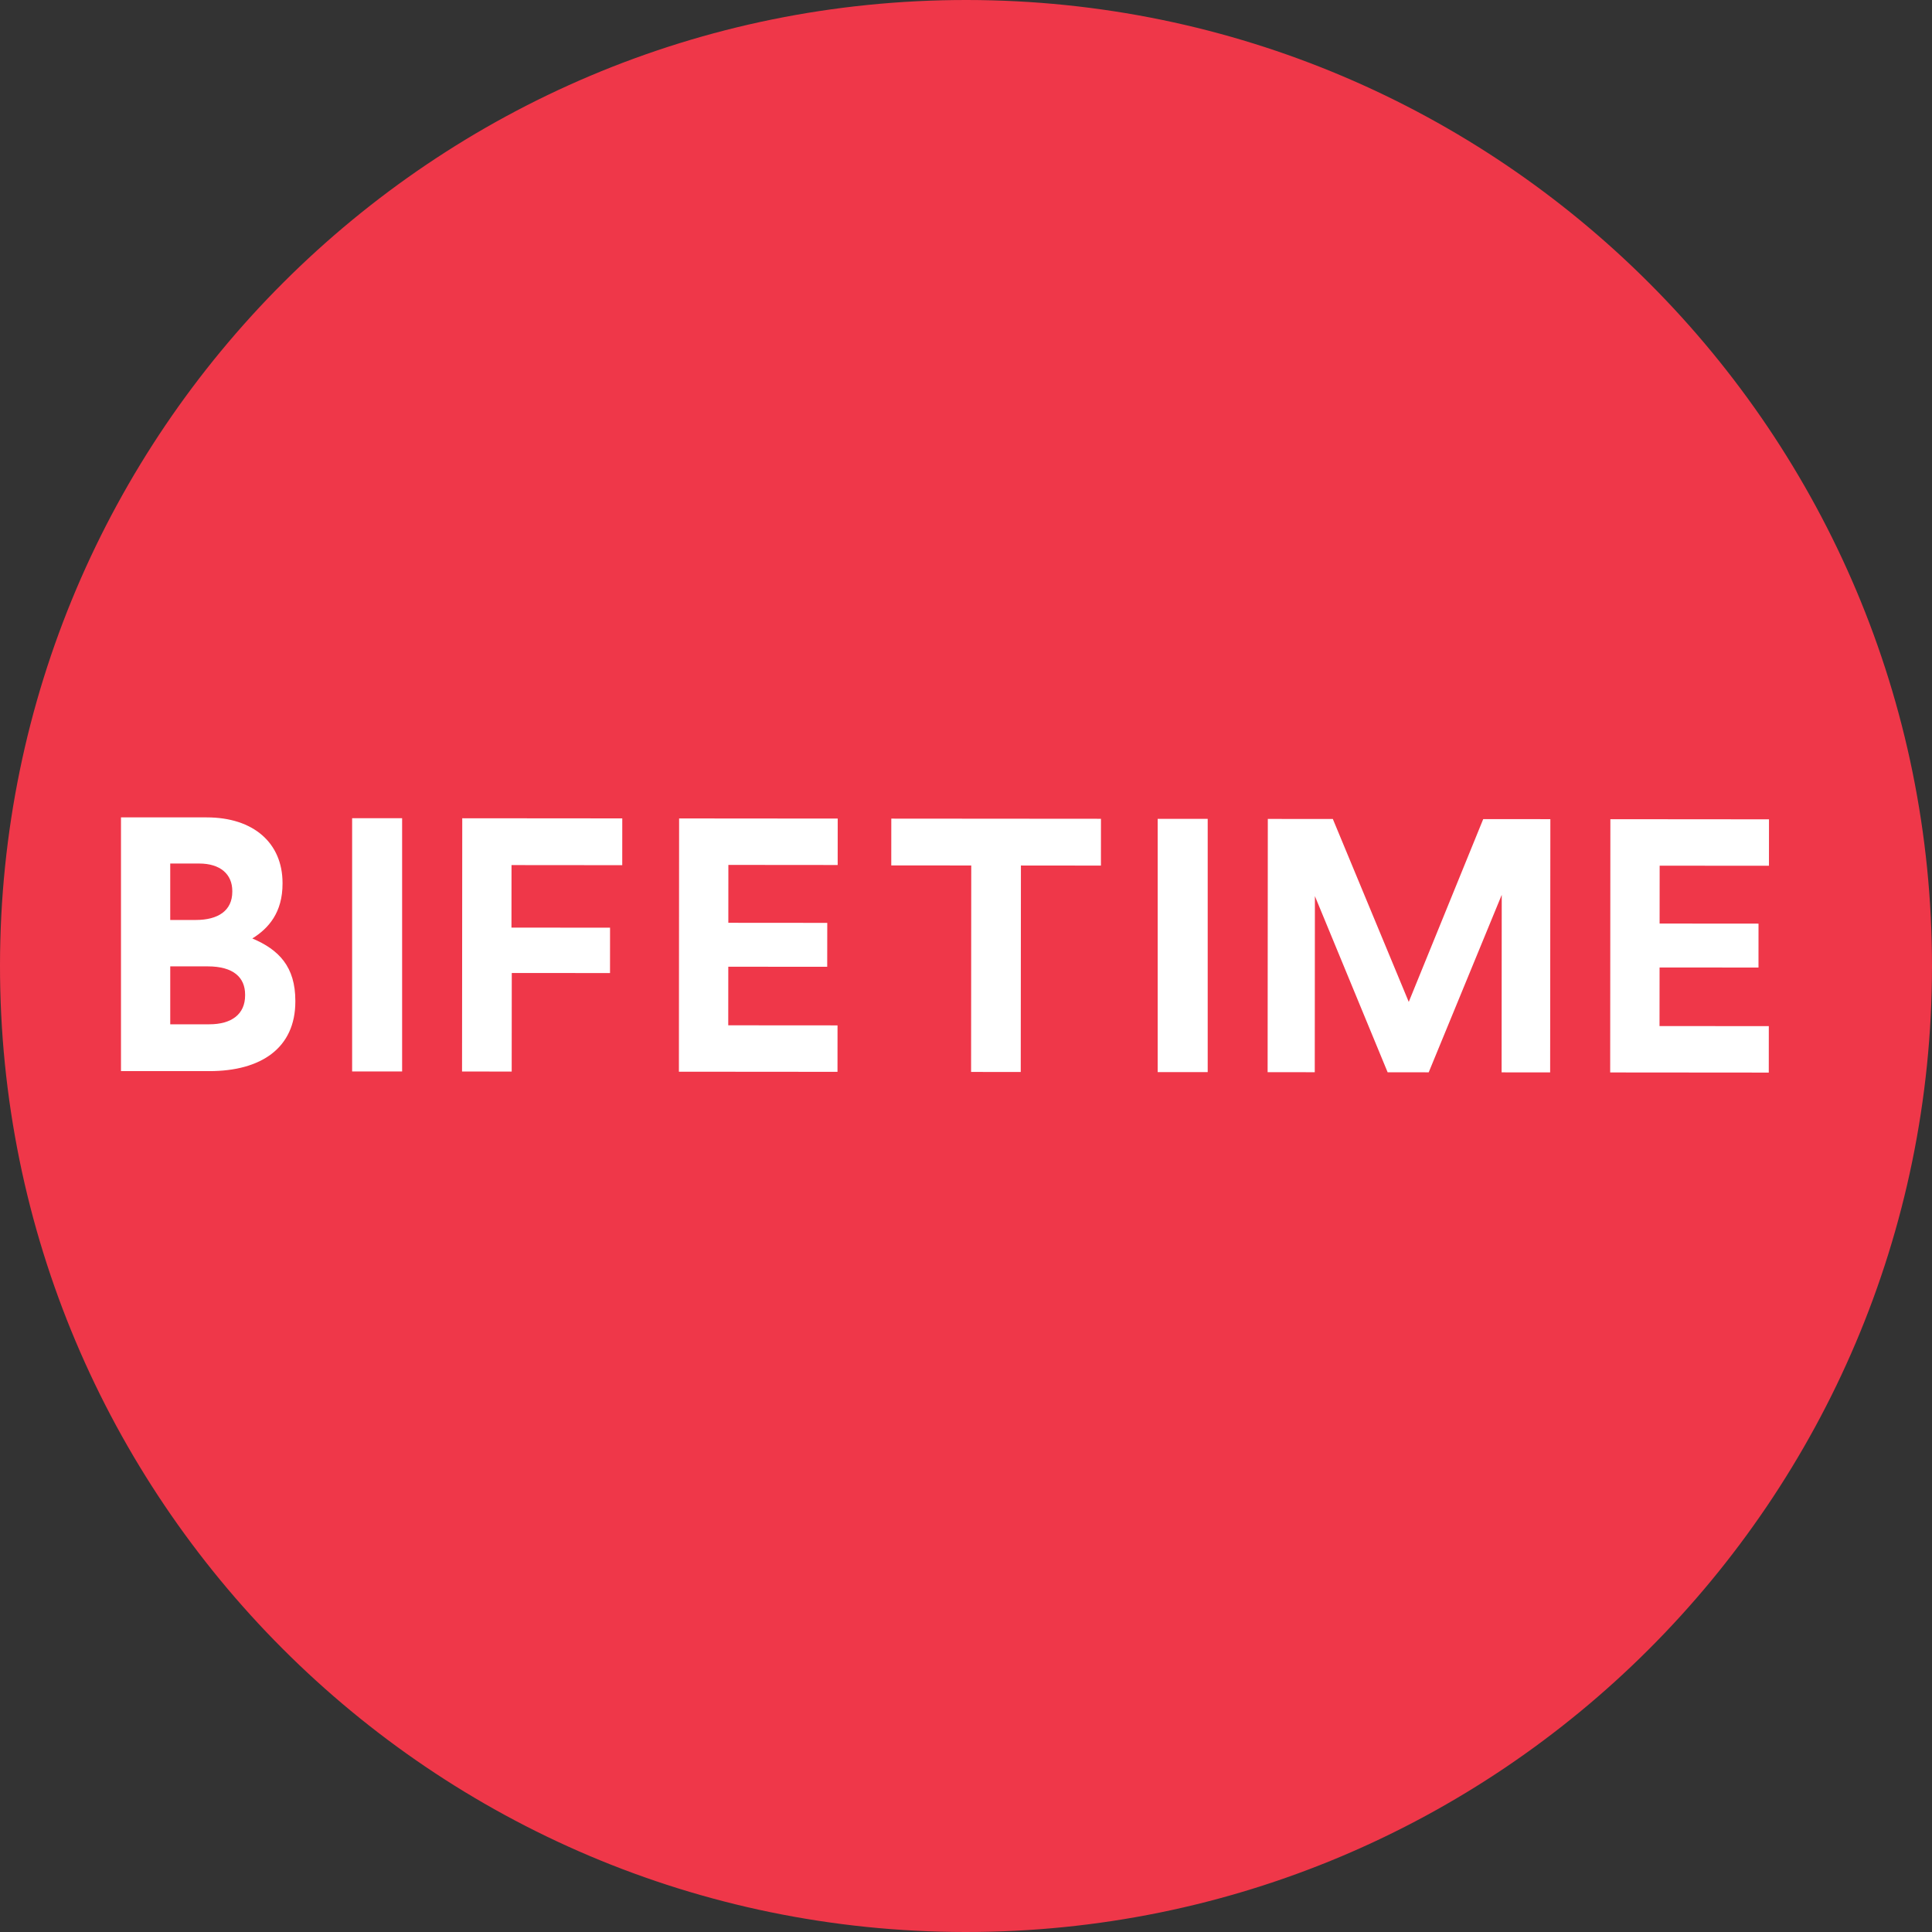
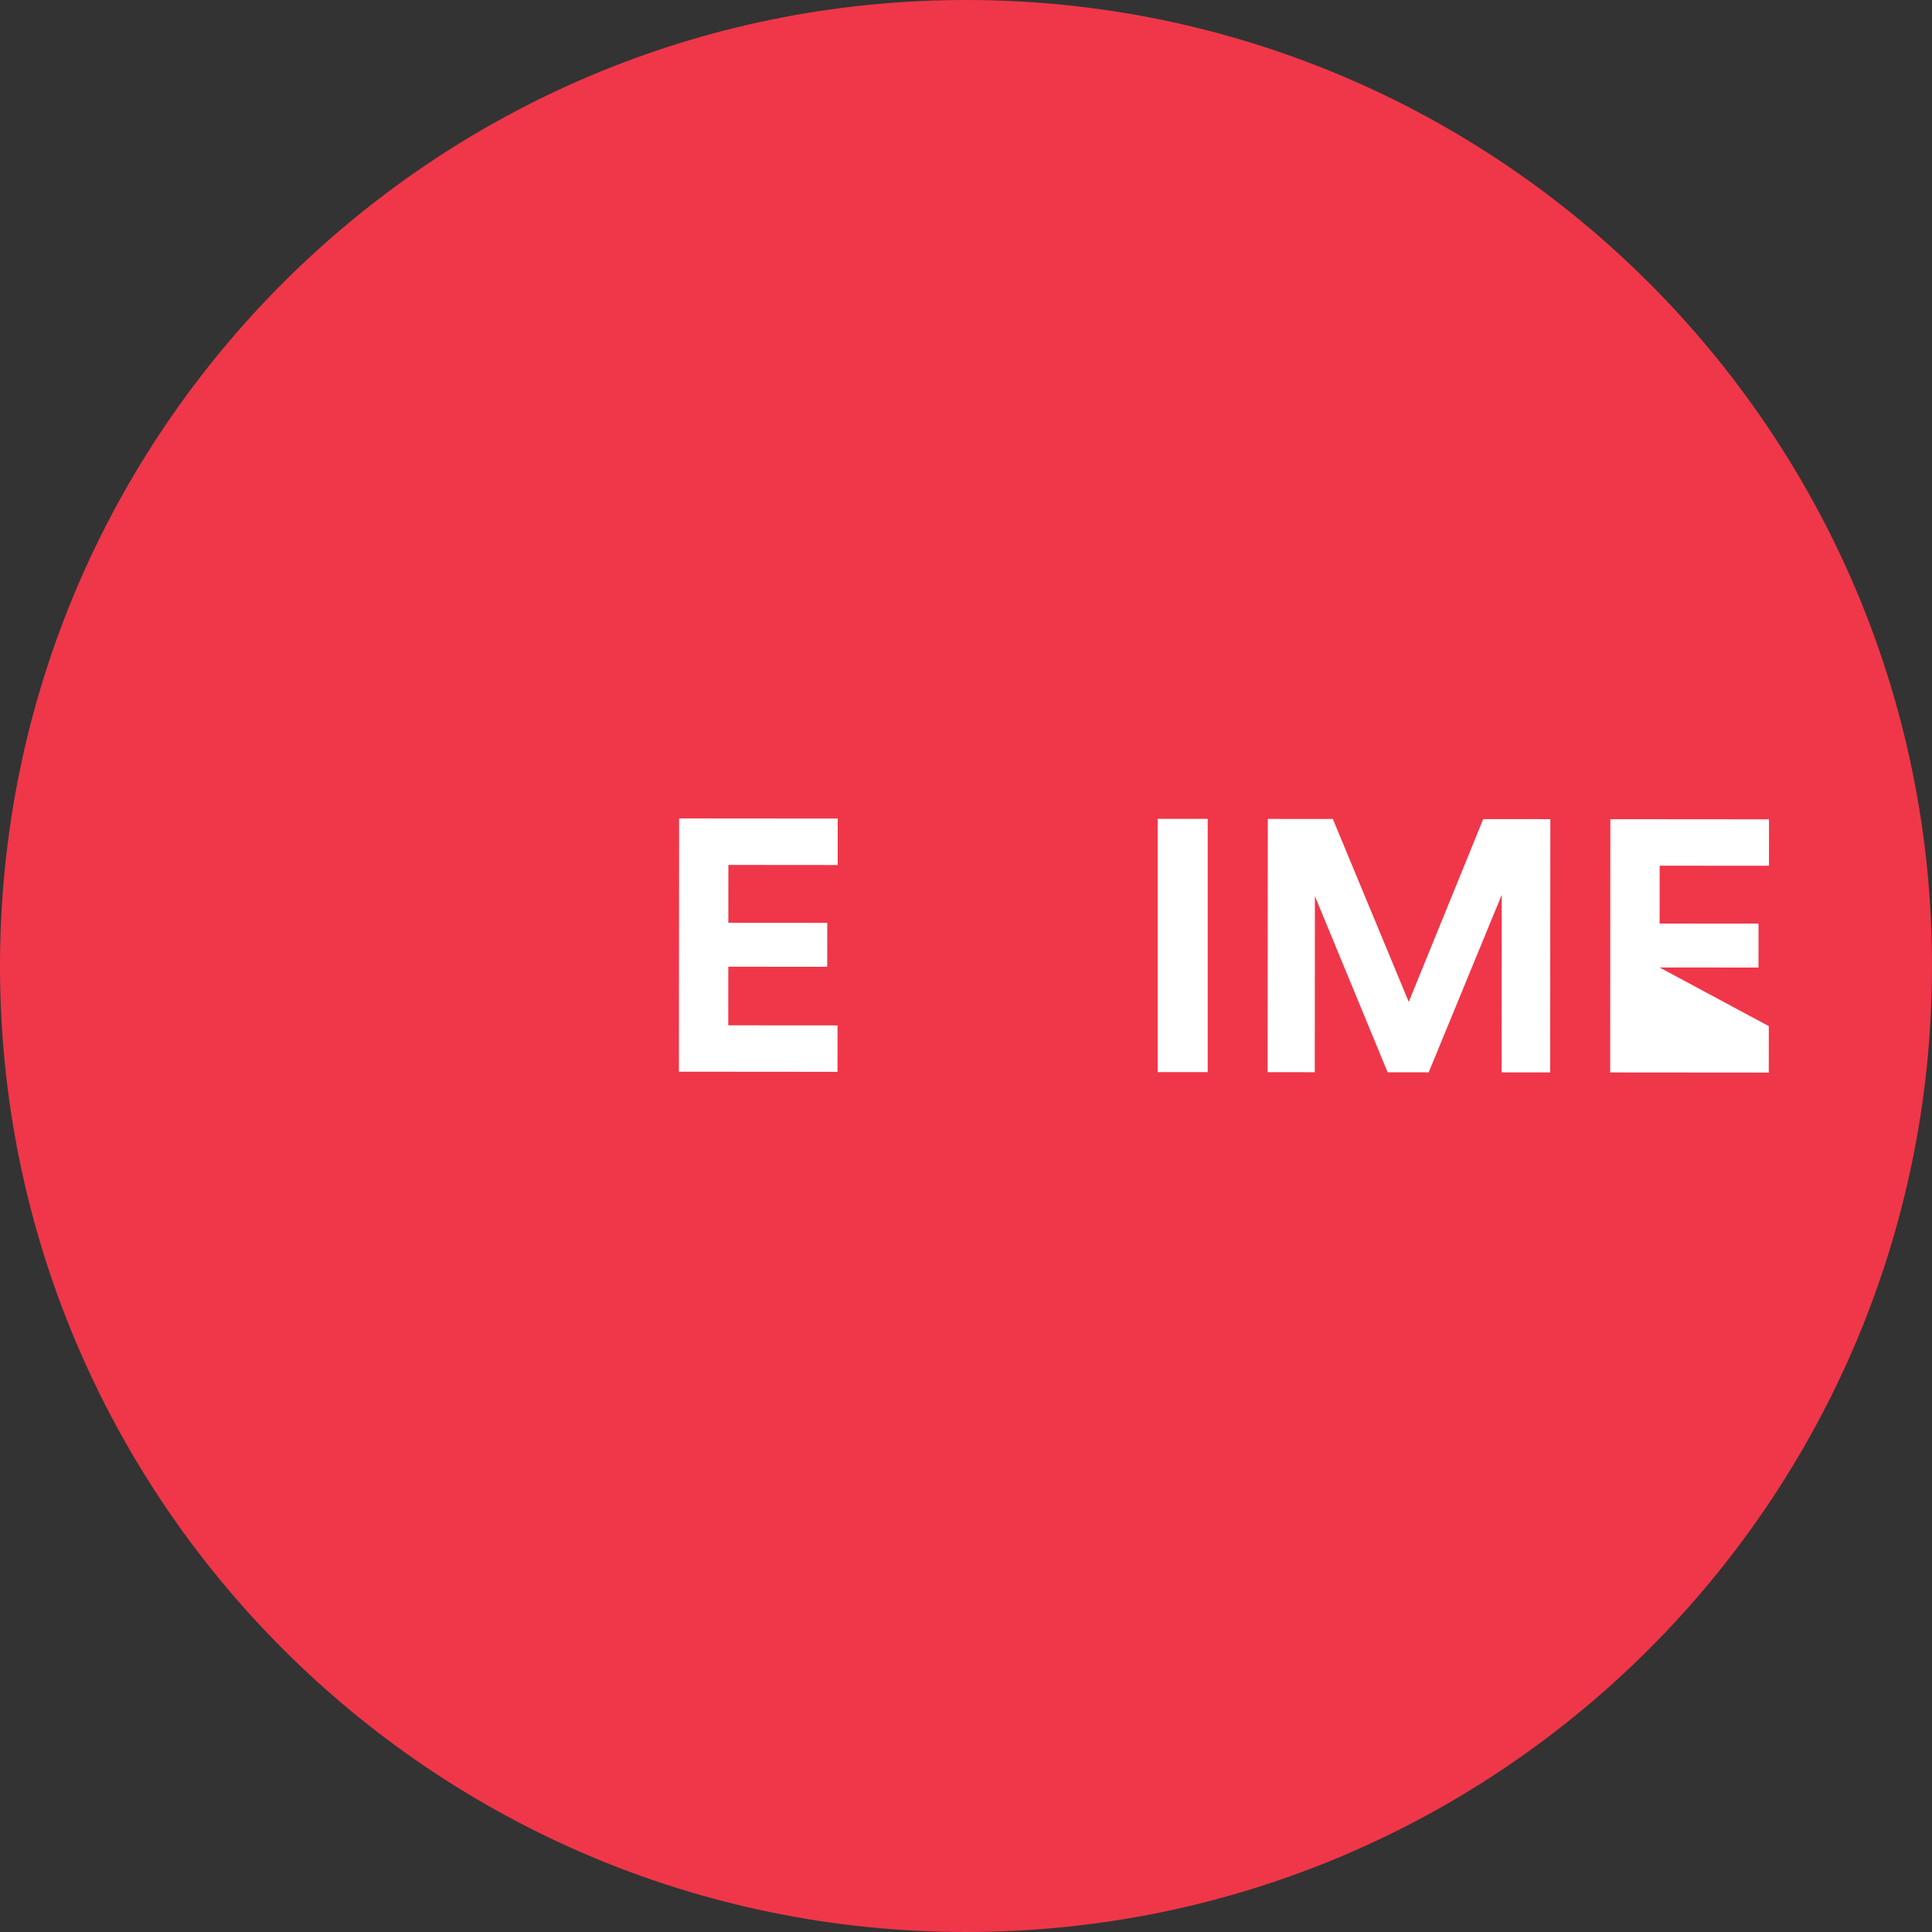
<svg xmlns="http://www.w3.org/2000/svg" version="1.1" width="459.76" height="459.76" viewBox="0,0,459.76,459.76">
  <rect x="0" y="0" width="459.76" height="459.76" fill="#333333" stroke="none" />
  <g transform="translate(-15.12,44.88)">
    <g data-paper-data="{&quot;isPaintingLayer&quot;:true}" fill-rule="nonzero" stroke="none" stroke-linecap="butt" stroke-linejoin="miter" stroke-miterlimit="10" stroke-dasharray="" stroke-dashoffset="0" style="mix-blend-mode: normal">
      <path d="M245.188,-44.88c126.955,0.103 229.796,103.113 229.692,230.068c-0.103,126.955 -103.109,229.796 -230.068,229.692c-126.959,-0.103 -229.796,-103.113 -229.692,-230.068c0.103,-126.955 103.109,-229.792 230.068,-229.692" fill="#ef3749" stroke-width="0" />
      <g fill="#ffffff">
-         <path d="M64.931,210.016h-21.019v-60.381l20.394,0c11.173,0 18.049,6.124 18.049,15.613v0.173c0,6.814 -3.282,10.61 -7.188,13.025c6.329,2.674 10.236,6.728 10.236,14.836v0.173c0,11.041 -8.126,16.562 -20.471,16.562zM70.4,167.158c0,-3.968 -2.813,-6.544 -7.892,-6.544h-6.877v13.433l6.095,0c5.313,0 8.673,-2.231 8.673,-6.716zM73.448,191.81c0,-4.054 -2.735,-6.722 -8.907,-6.722h-8.908v13.784h9.299c5.313,0 8.517,-2.404 8.517,-6.889z" stroke-width="0" />
-         <path d="M98.916,149.829h11.896v60.267h-11.896z" stroke-width="1" />
-         <path d="M136.834,175.863l23.459,0.019l-0.008,10.797l-23.379,-0.015l-0.019,23.455l-11.816,-0.008v0l0.05,-60.267l38.08,0.031l-0.008,11.134l-26.348,-0.023z" stroke-width="1" />
        <path d="M211.971,185.189l-23.54,-0.019l-0.011,13.942l26.007,0.019l-0.008,11.053l-37.742,-0.031v0l0.05,-60.267l37.742,0.031l-0.008,11.05l-26.011,-0.023l-0.011,13.774l23.544,0.019z" stroke-width="1" />
-         <path d="M277.111,161.105l-19.042,-0.019l-0.042,49.133l-11.816,-0.008l0.038,-49.133l-19.034,-0.015v0l0.008,-11.134l49.895,0.038z" stroke-width="1" />
        <path d="M290.616,149.983h11.9v60.267h-11.9z" stroke-width="1" />
        <path d="M328.029,168.373l-0.034,41.903l-11.218,-0.008l0.046,-60.267l15.471,0.011l18.069,43.535v0l17.72,-43.505l15.977,0.012l-0.05,60.267l-11.551,-0.011l0.031,-42.244l-17.379,42.233l-9.774,-0.008z" stroke-width="1" />
-         <path d="M436.046,199.311l-0.008,11.053l-37.742,-0.031l0.046,-60.267l37.746,0.031l-0.008,11.05v0l-26.011,-0.019l-0.012,13.77l23.54,0.019l-0.008,10.452l-23.54,-0.019l-0.012,13.942z" stroke-width="1" />
+         <path d="M436.046,199.311l-0.008,11.053l-37.742,-0.031l0.046,-60.267l37.746,0.031l-0.008,11.05v0l-26.011,-0.019l-0.012,13.77l23.54,0.019l-0.008,10.452l-23.54,-0.019z" stroke-width="1" />
      </g>
    </g>
  </g>
</svg>